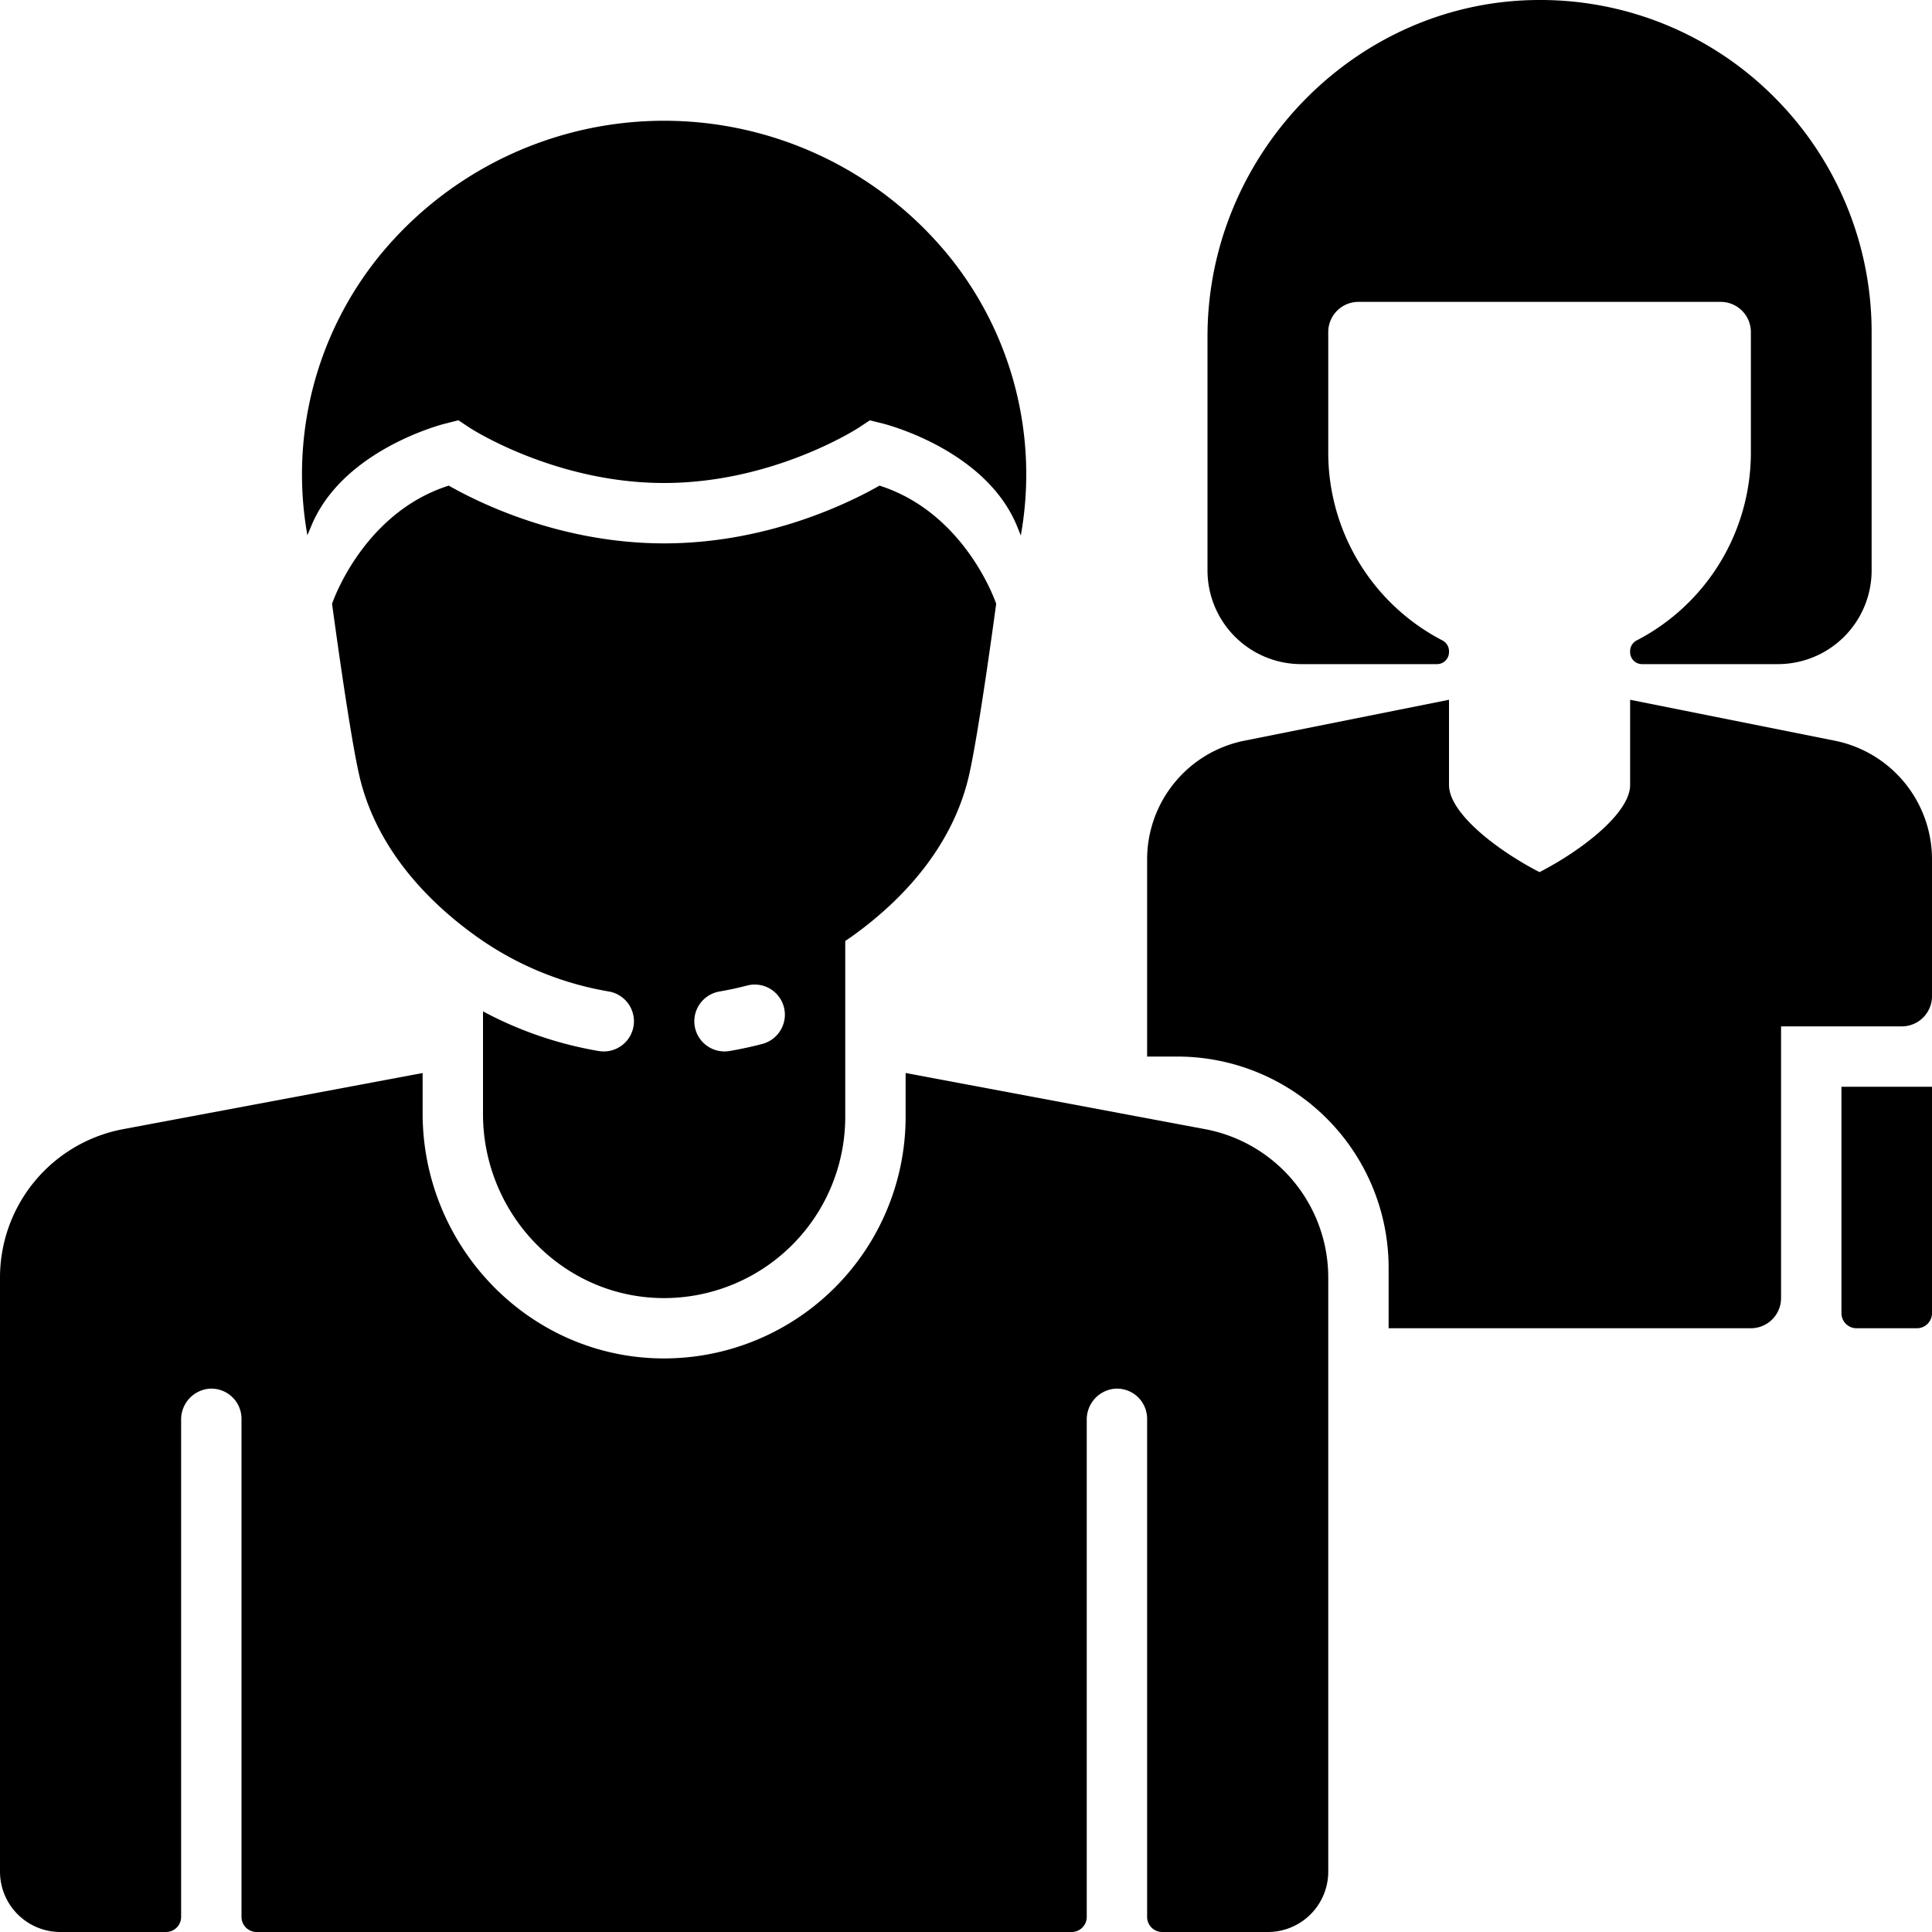
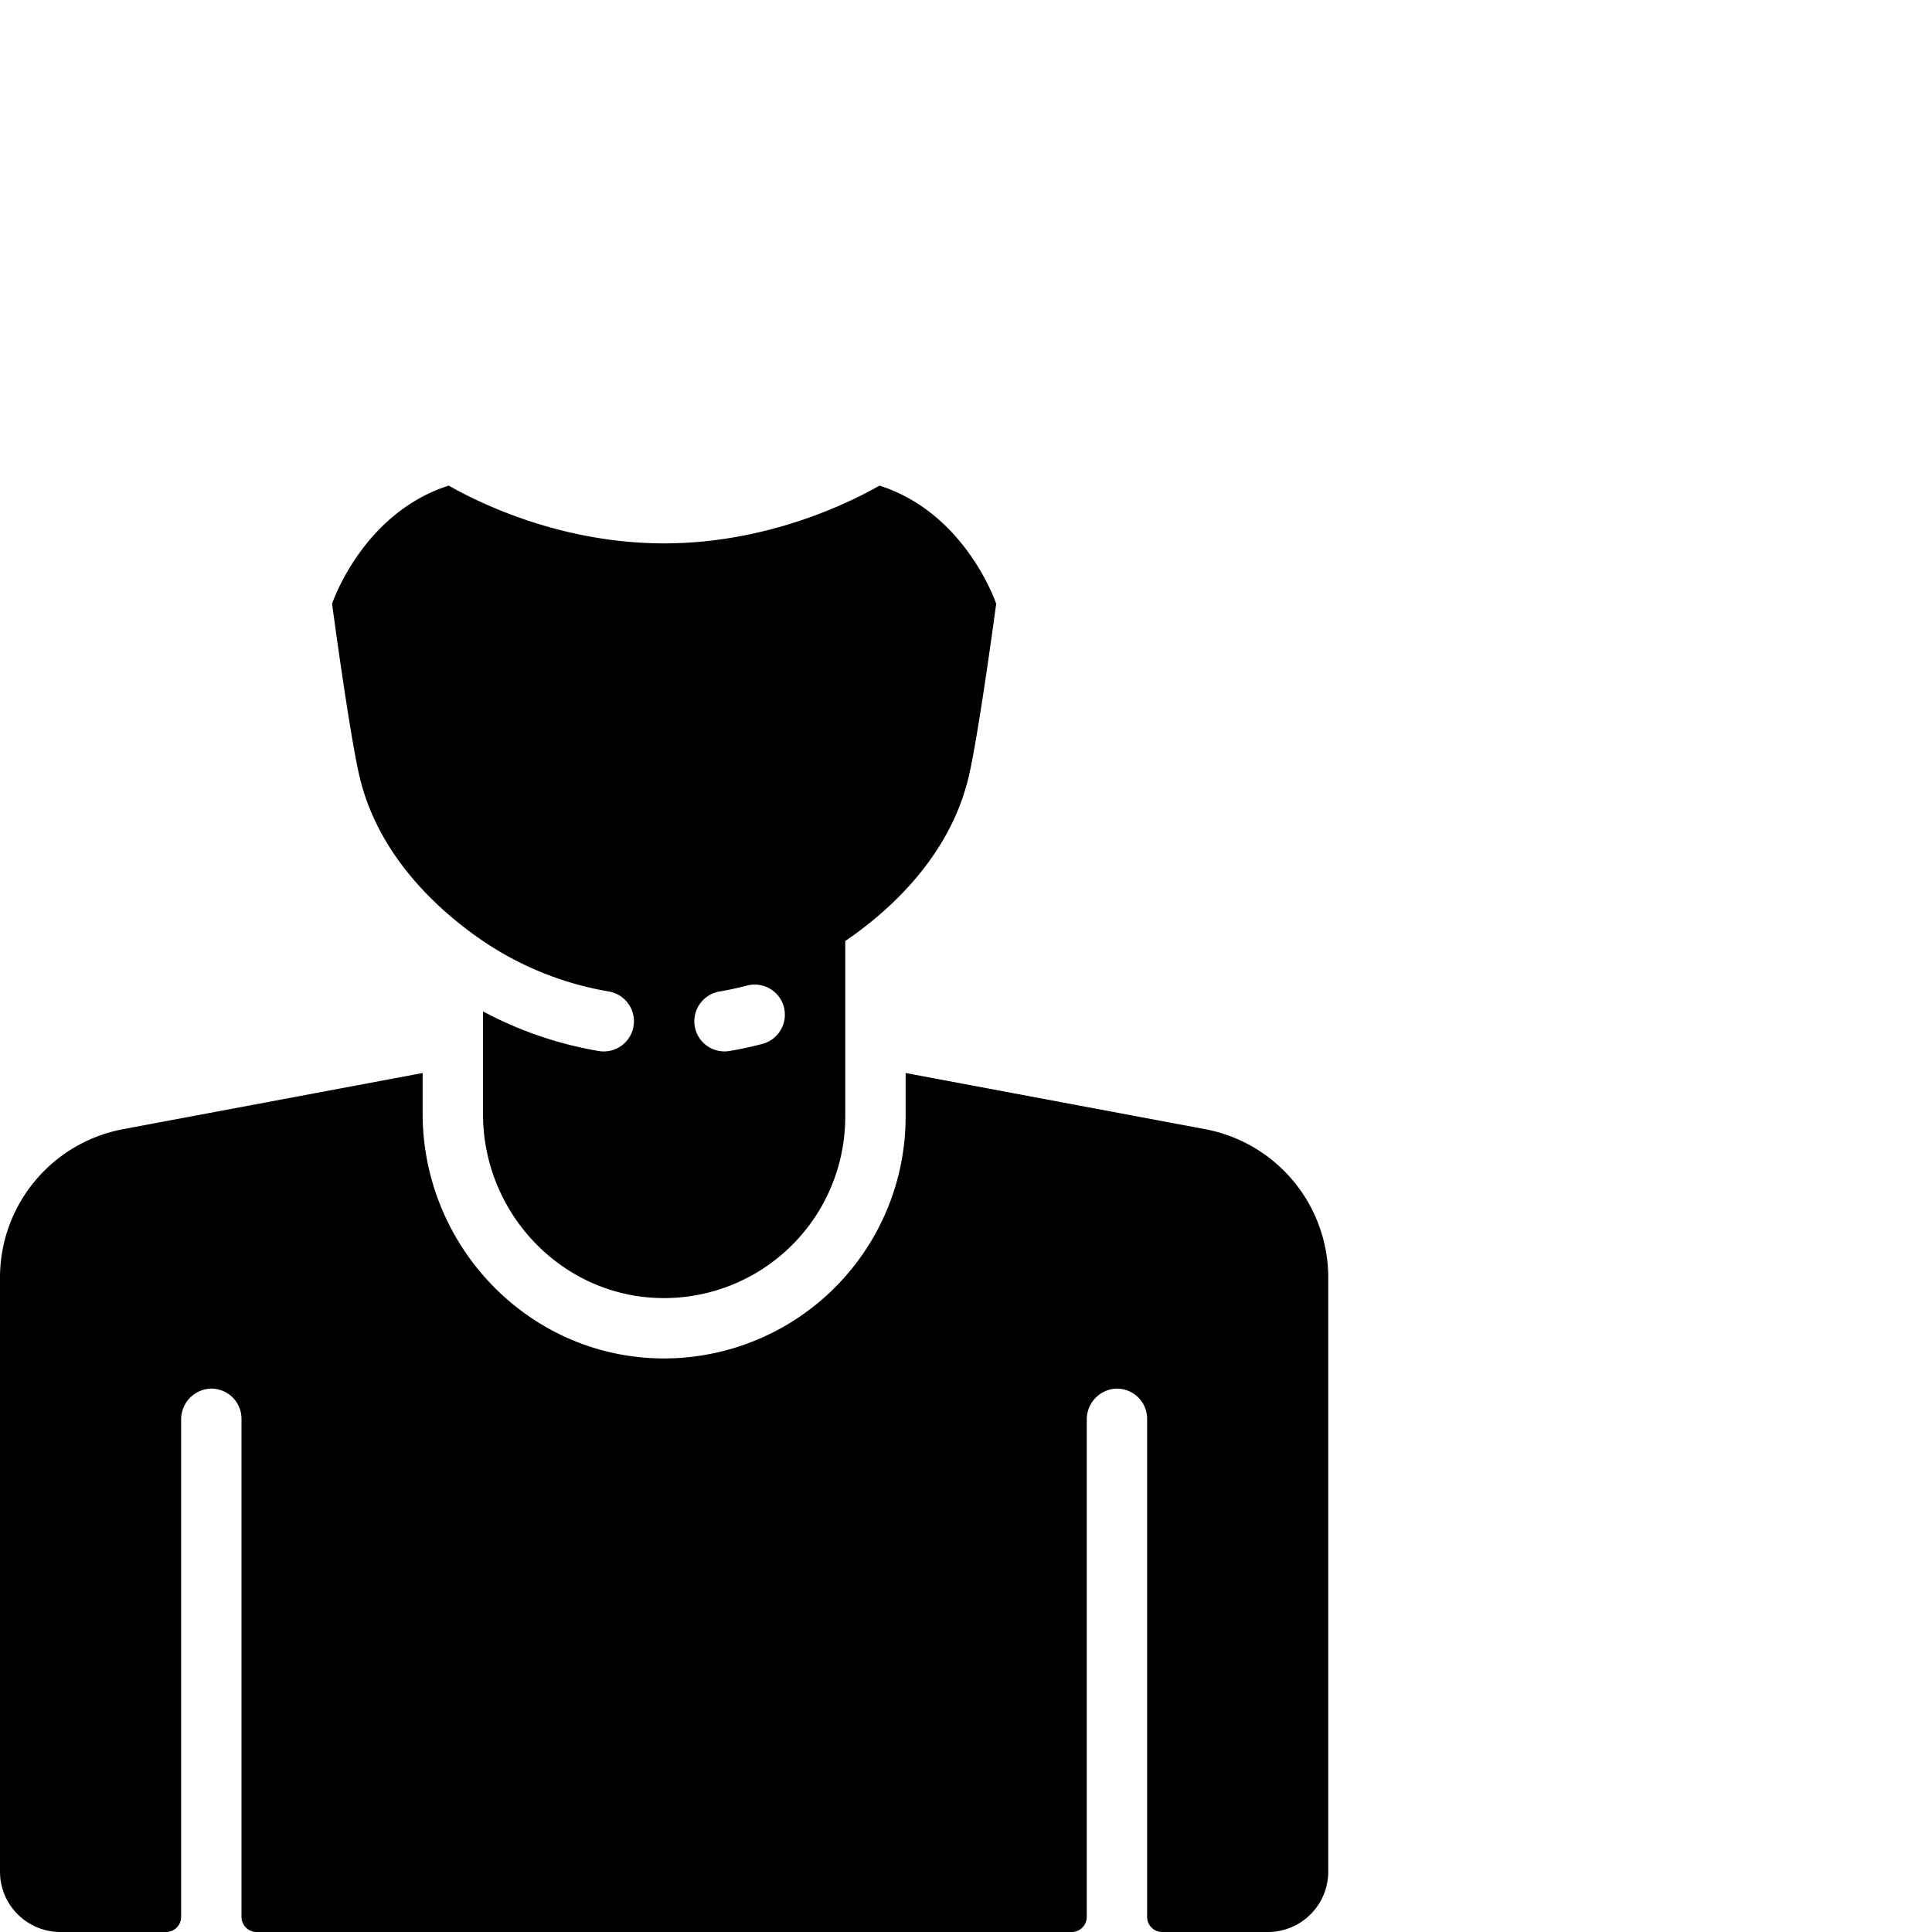
<svg xmlns="http://www.w3.org/2000/svg" viewBox="0 0 512 512" width="512" height="512">
  <g id="Users_Female_And_Male" data-name="Users Female And Male">
    <g id="Glyph">
-       <path d="M508,352H492a4,4,0,0,1-4-4V288h24v60A4,4,0,0,1,508,352Z" />
-       <path d="M470.225,25.775h0A87.4,87.4,0,0,0,408.43,0C359.793-.23,320,40.52,320,89.158v62A24.842,24.842,0,0,0,344.842,176h35.991A3.167,3.167,0,0,0,384,172.833v-.287a3.2,3.2,0,0,0-1.755-2.834A56.053,56.053,0,0,1,352,120V88a8,8,0,0,1,8-8h96a8,8,0,0,1,8,8v32a56.053,56.053,0,0,1-30.245,49.712A3.2,3.2,0,0,0,432,172.546v.287A3.167,3.167,0,0,0,435.167,176h35.991A24.842,24.842,0,0,0,496,151.158V88A88,88,0,0,0,470.225,25.775Z" />
      <path d="M319.37,299.24,240,284.36V296a64.07,64.07,0,0,1-64.993,63.992C139.89,359.457,112,330.15,112,295.029V284.36L32.63,299.24A40.024,40.024,0,0,0,0,338.56V496a16,16,0,0,0,16,16H44a4,4,0,0,0,4-4V376.272a8.18,8.18,0,0,1,7.471-8.255A8,8,0,0,1,64,376V508a4,4,0,0,0,4,4H284a4,4,0,0,0,4-4V376.272a8.18,8.18,0,0,1,7.471-8.255A8,8,0,0,1,304,376V508a4,4,0,0,0,4,4h28a16,16,0,0,0,16-16V338.56A40.024,40.024,0,0,0,319.37,299.24Z" />
-       <path d="M472,344V272h32a8,8,0,0,0,8-8V227.675A32.084,32.084,0,0,0,486.276,196.3L432,185.442V208c0,7.668-13.327,17.63-24.008,23.122C397.313,225.65,384,215.706,384,208V185.442L329.725,196.3A32.084,32.084,0,0,0,304,227.675V280h8a56,56,0,0,1,56,56v16h96A8,8,0,0,0,472,344Z" />
-       <path d="M118.055,112.24l3.435-.861,2.948,1.965C124.645,113.48,146.975,128,176,128s51.355-14.52,51.577-14.667l2.938-1.939,3.43.846c1.122.281,27.589,7.126,35.711,27.514l.867,2.173a91.9,91.9,0,0,0-19.4-74.516,97.4,97.4,0,0,0-150.252,0A91.9,91.9,0,0,0,81.46,141.839l.884-2.085C90.466,119.366,116.933,112.521,118.055,112.24Z" />
      <path d="M233.078,128.694C225.009,133.294,203.3,144,176,144s-49.009-10.706-57.078-15.306C96,136,88,160,88,160s4.624,34.572,7.3,45.873c4.077,17.251,15.886,31.406,30.473,41.95a84.793,84.793,0,0,0,35.539,14.924A8.01,8.01,0,0,1,168,270.632h0a8,8,0,0,1-9.333,7.9A100.625,100.625,0,0,1,128,268.027V295.2c0,26.286,20.8,48.3,47.079,48.8A48.05,48.05,0,0,0,224,296V249.371c.749-.507,1.5-1.017,2.232-1.548,14.587-10.544,26.4-24.7,30.473-41.95C259.376,194.572,264,160,264,160S256,136,233.078,128.694ZM208,268.907a8.022,8.022,0,0,1-6,7.75q-4.288,1.128-8.685,1.873A8,8,0,0,1,184,270.638h0a8.026,8.026,0,0,1,6.725-7.889q3.662-.627,7.239-1.566A7.993,7.993,0,0,1,208,268.907Z" />
    </g>
  </g>
</svg>